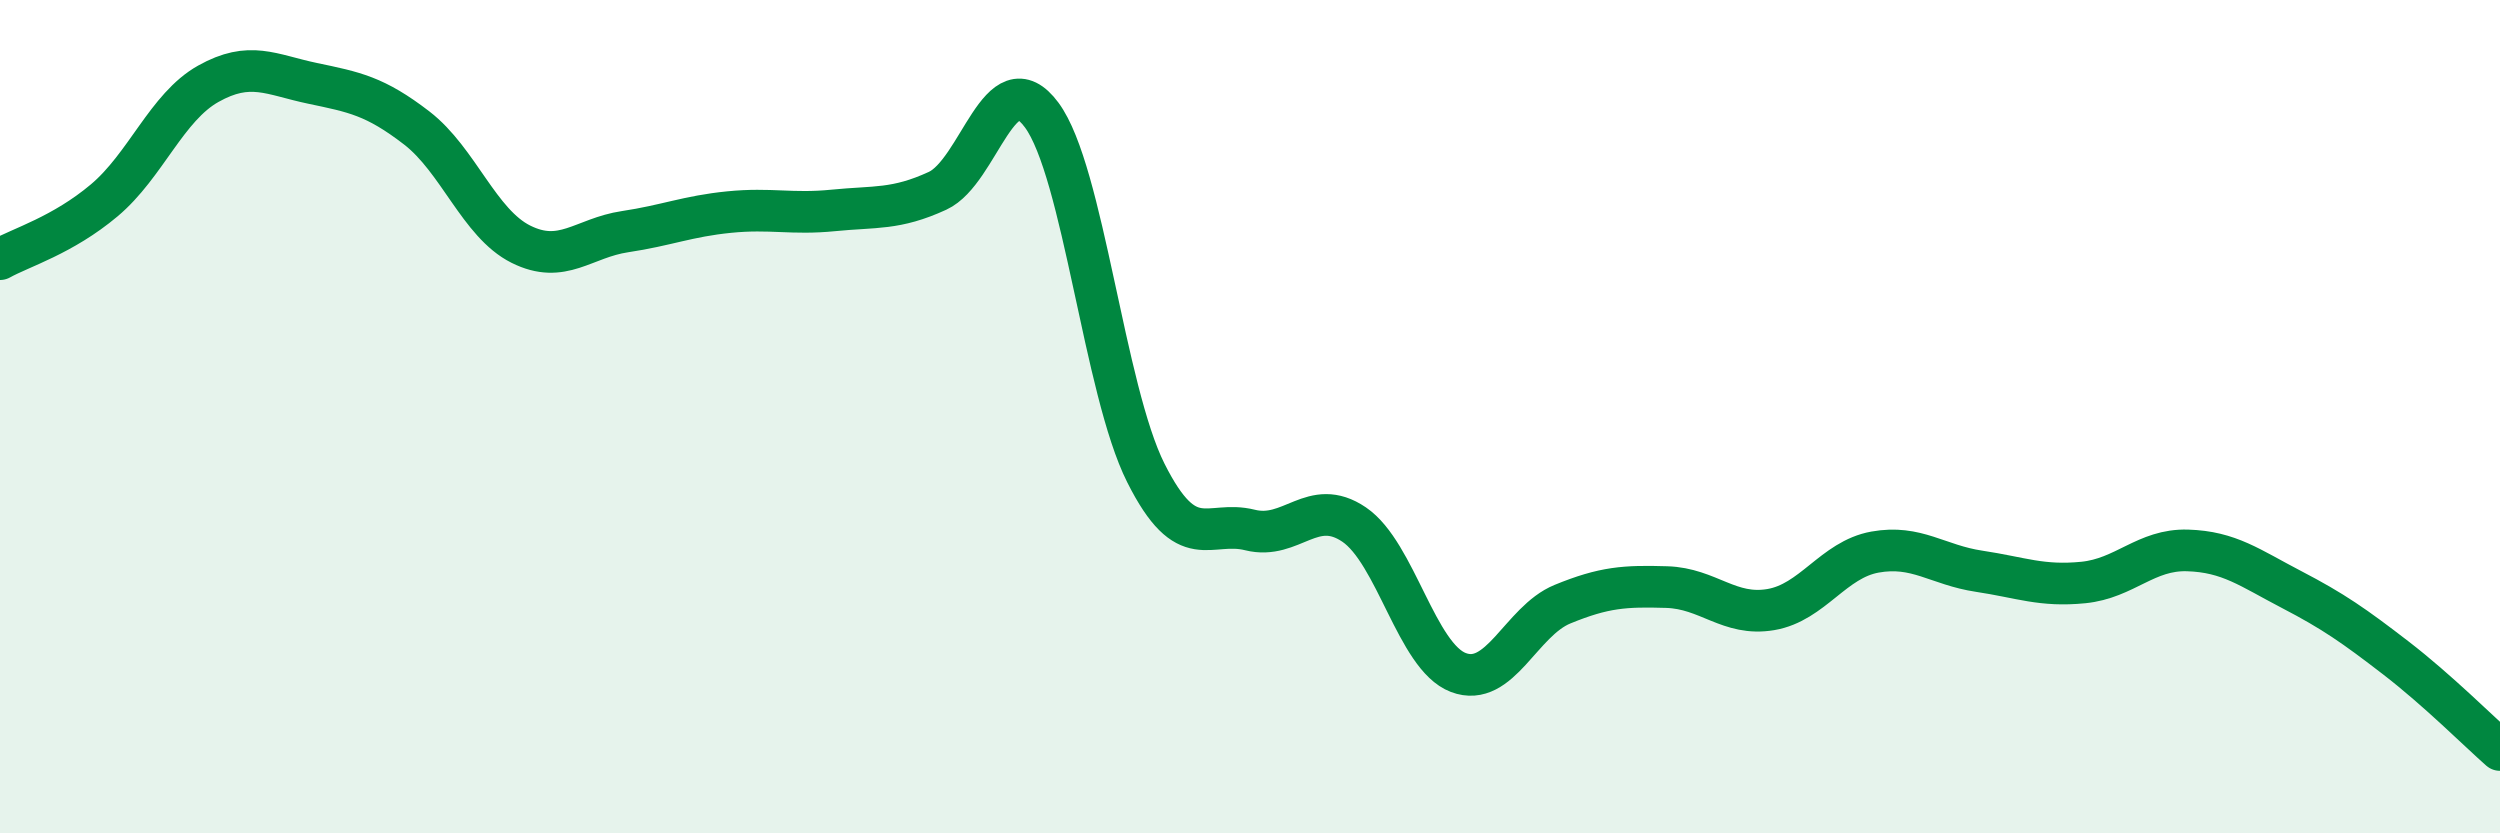
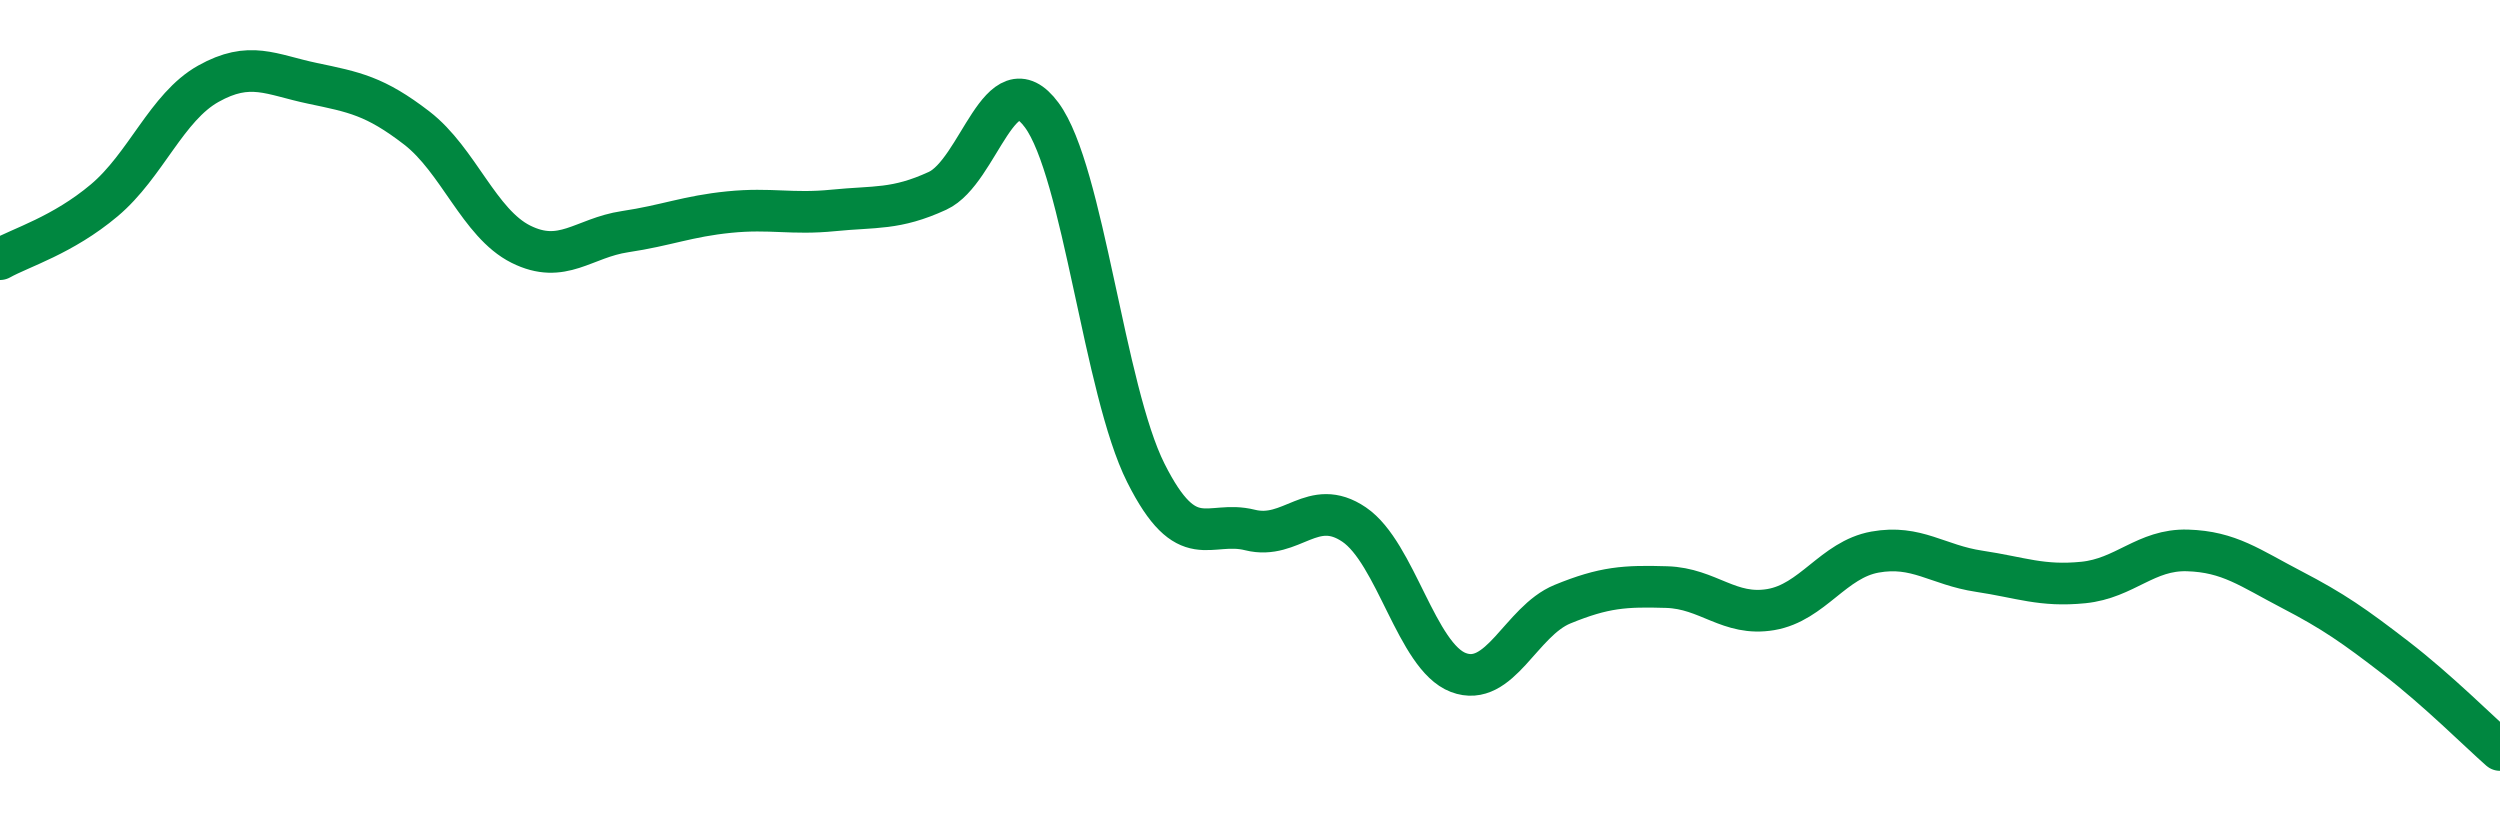
<svg xmlns="http://www.w3.org/2000/svg" width="60" height="20" viewBox="0 0 60 20">
-   <path d="M 0,6.22 C 0.5,5.94 1.5,5.65 2.5,4.81 C 3.5,3.97 4,2.57 5,2.01 C 6,1.45 6.5,1.79 7.5,2 C 8.5,2.21 9,2.3 10,3.07 C 11,3.84 11.5,5.36 12.5,5.86 C 13.5,6.36 14,5.71 15,5.56 C 16,5.41 16.5,5.19 17.5,5.09 C 18.5,4.99 19,5.15 20,5.05 C 21,4.95 21.5,5.04 22.5,4.58 C 23.5,4.12 24,1.41 25,2.76 C 26,4.11 26.5,9.36 27.5,11.35 C 28.5,13.34 29,12.47 30,12.72 C 31,12.97 31.5,11.91 32.5,12.59 C 33.5,13.27 34,15.76 35,16.14 C 36,16.52 36.5,14.91 37.5,14.5 C 38.5,14.09 39,14.06 40,14.09 C 41,14.12 41.5,14.8 42.5,14.63 C 43.5,14.46 44,13.43 45,13.25 C 46,13.07 46.5,13.56 47.5,13.71 C 48.5,13.86 49,14.08 50,13.98 C 51,13.88 51.5,13.18 52.5,13.21 C 53.5,13.24 54,13.63 55,14.15 C 56,14.67 56.5,15.02 57.5,15.79 C 58.5,16.56 59.5,17.56 60,18L60 20L0 20Z" fill="#008740" opacity="0.1" stroke-linecap="round" stroke-linejoin="round" />
  <path d="M 0,6.22 C 0.5,5.94 1.5,5.65 2.5,4.81 C 3.5,3.97 4,2.57 5,2.01 C 6,1.45 6.5,1.79 7.5,2 C 8.5,2.21 9,2.3 10,3.07 C 11,3.84 11.5,5.36 12.5,5.86 C 13.5,6.36 14,5.71 15,5.56 C 16,5.41 16.5,5.19 17.5,5.09 C 18.5,4.99 19,5.15 20,5.05 C 21,4.95 21.5,5.04 22.5,4.58 C 23.5,4.12 24,1.41 25,2.76 C 26,4.11 26.5,9.36 27.5,11.35 C 28.5,13.34 29,12.47 30,12.72 C 31,12.97 31.5,11.91 32.5,12.59 C 33.5,13.27 34,15.76 35,16.14 C 36,16.52 36.5,14.91 37.5,14.5 C 38.5,14.09 39,14.06 40,14.09 C 41,14.12 41.5,14.8 42.5,14.63 C 43.5,14.46 44,13.43 45,13.25 C 46,13.07 46.5,13.56 47.5,13.71 C 48.5,13.86 49,14.08 50,13.98 C 51,13.88 51.5,13.18 52.5,13.21 C 53.5,13.24 54,13.63 55,14.15 C 56,14.67 56.5,15.02 57.5,15.79 C 58.5,16.56 59.5,17.56 60,18" stroke="#008740" stroke-width="1" fill="none" stroke-linecap="round" stroke-linejoin="round" />
</svg>